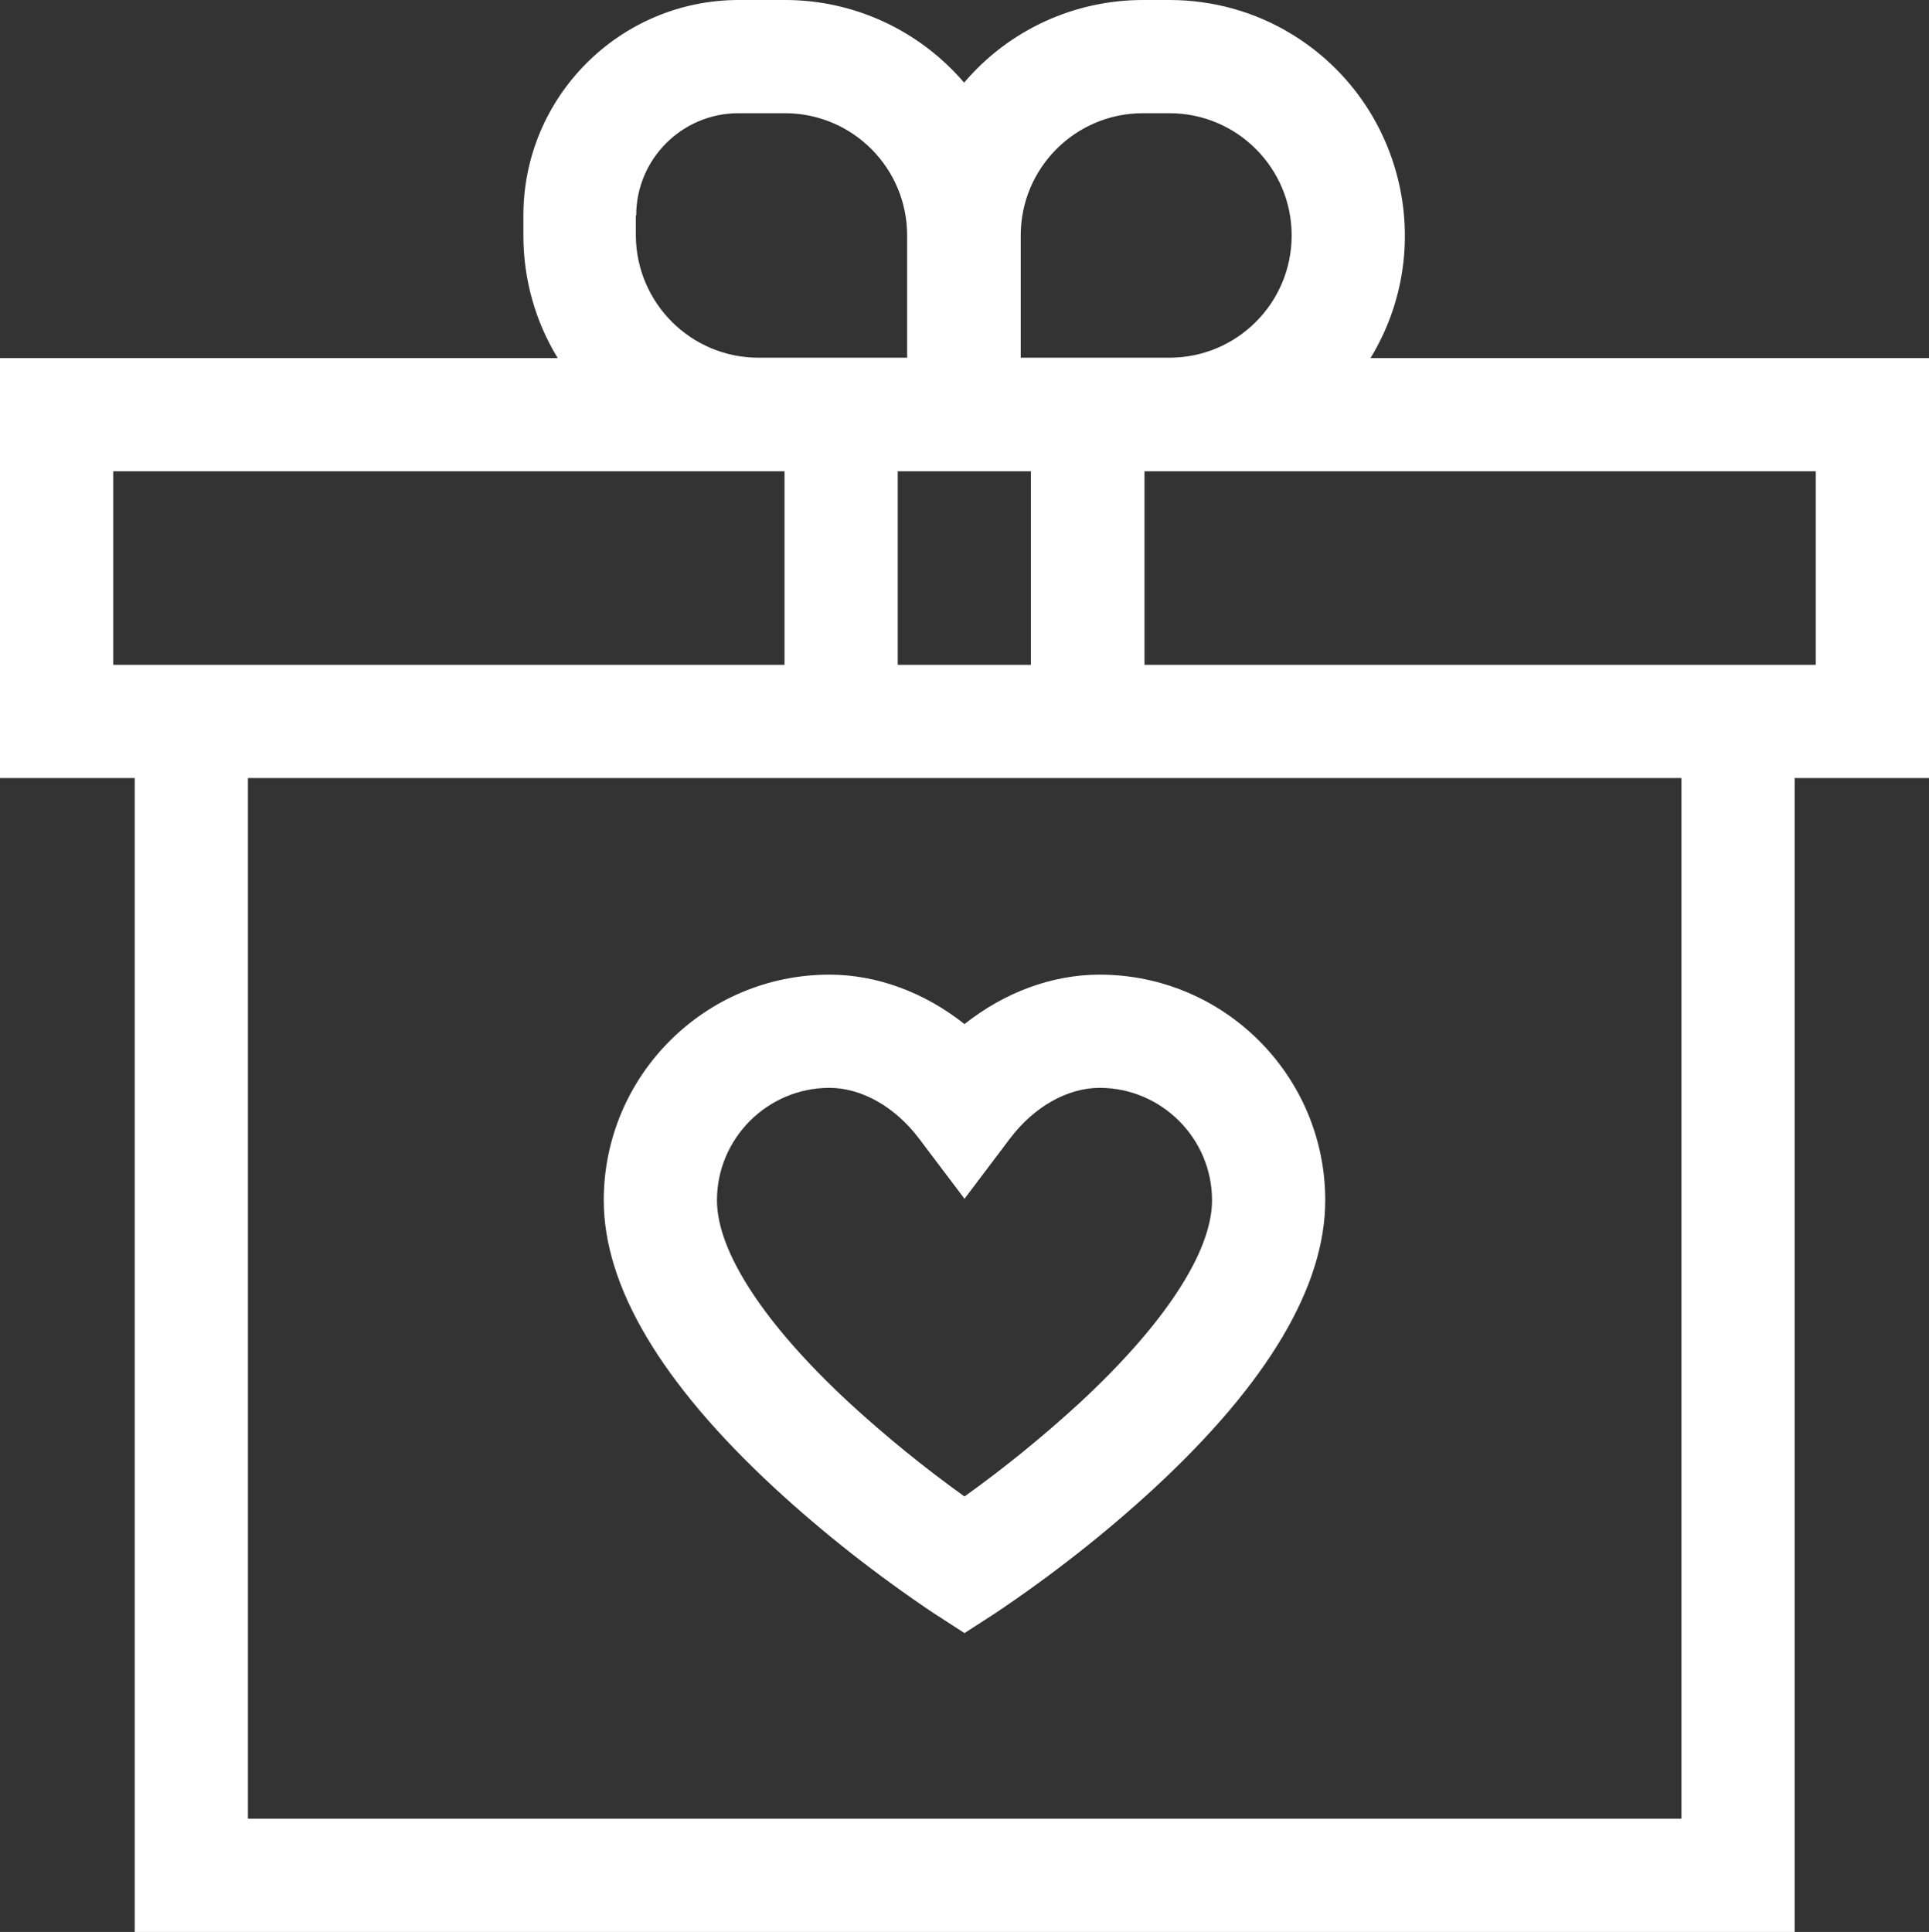
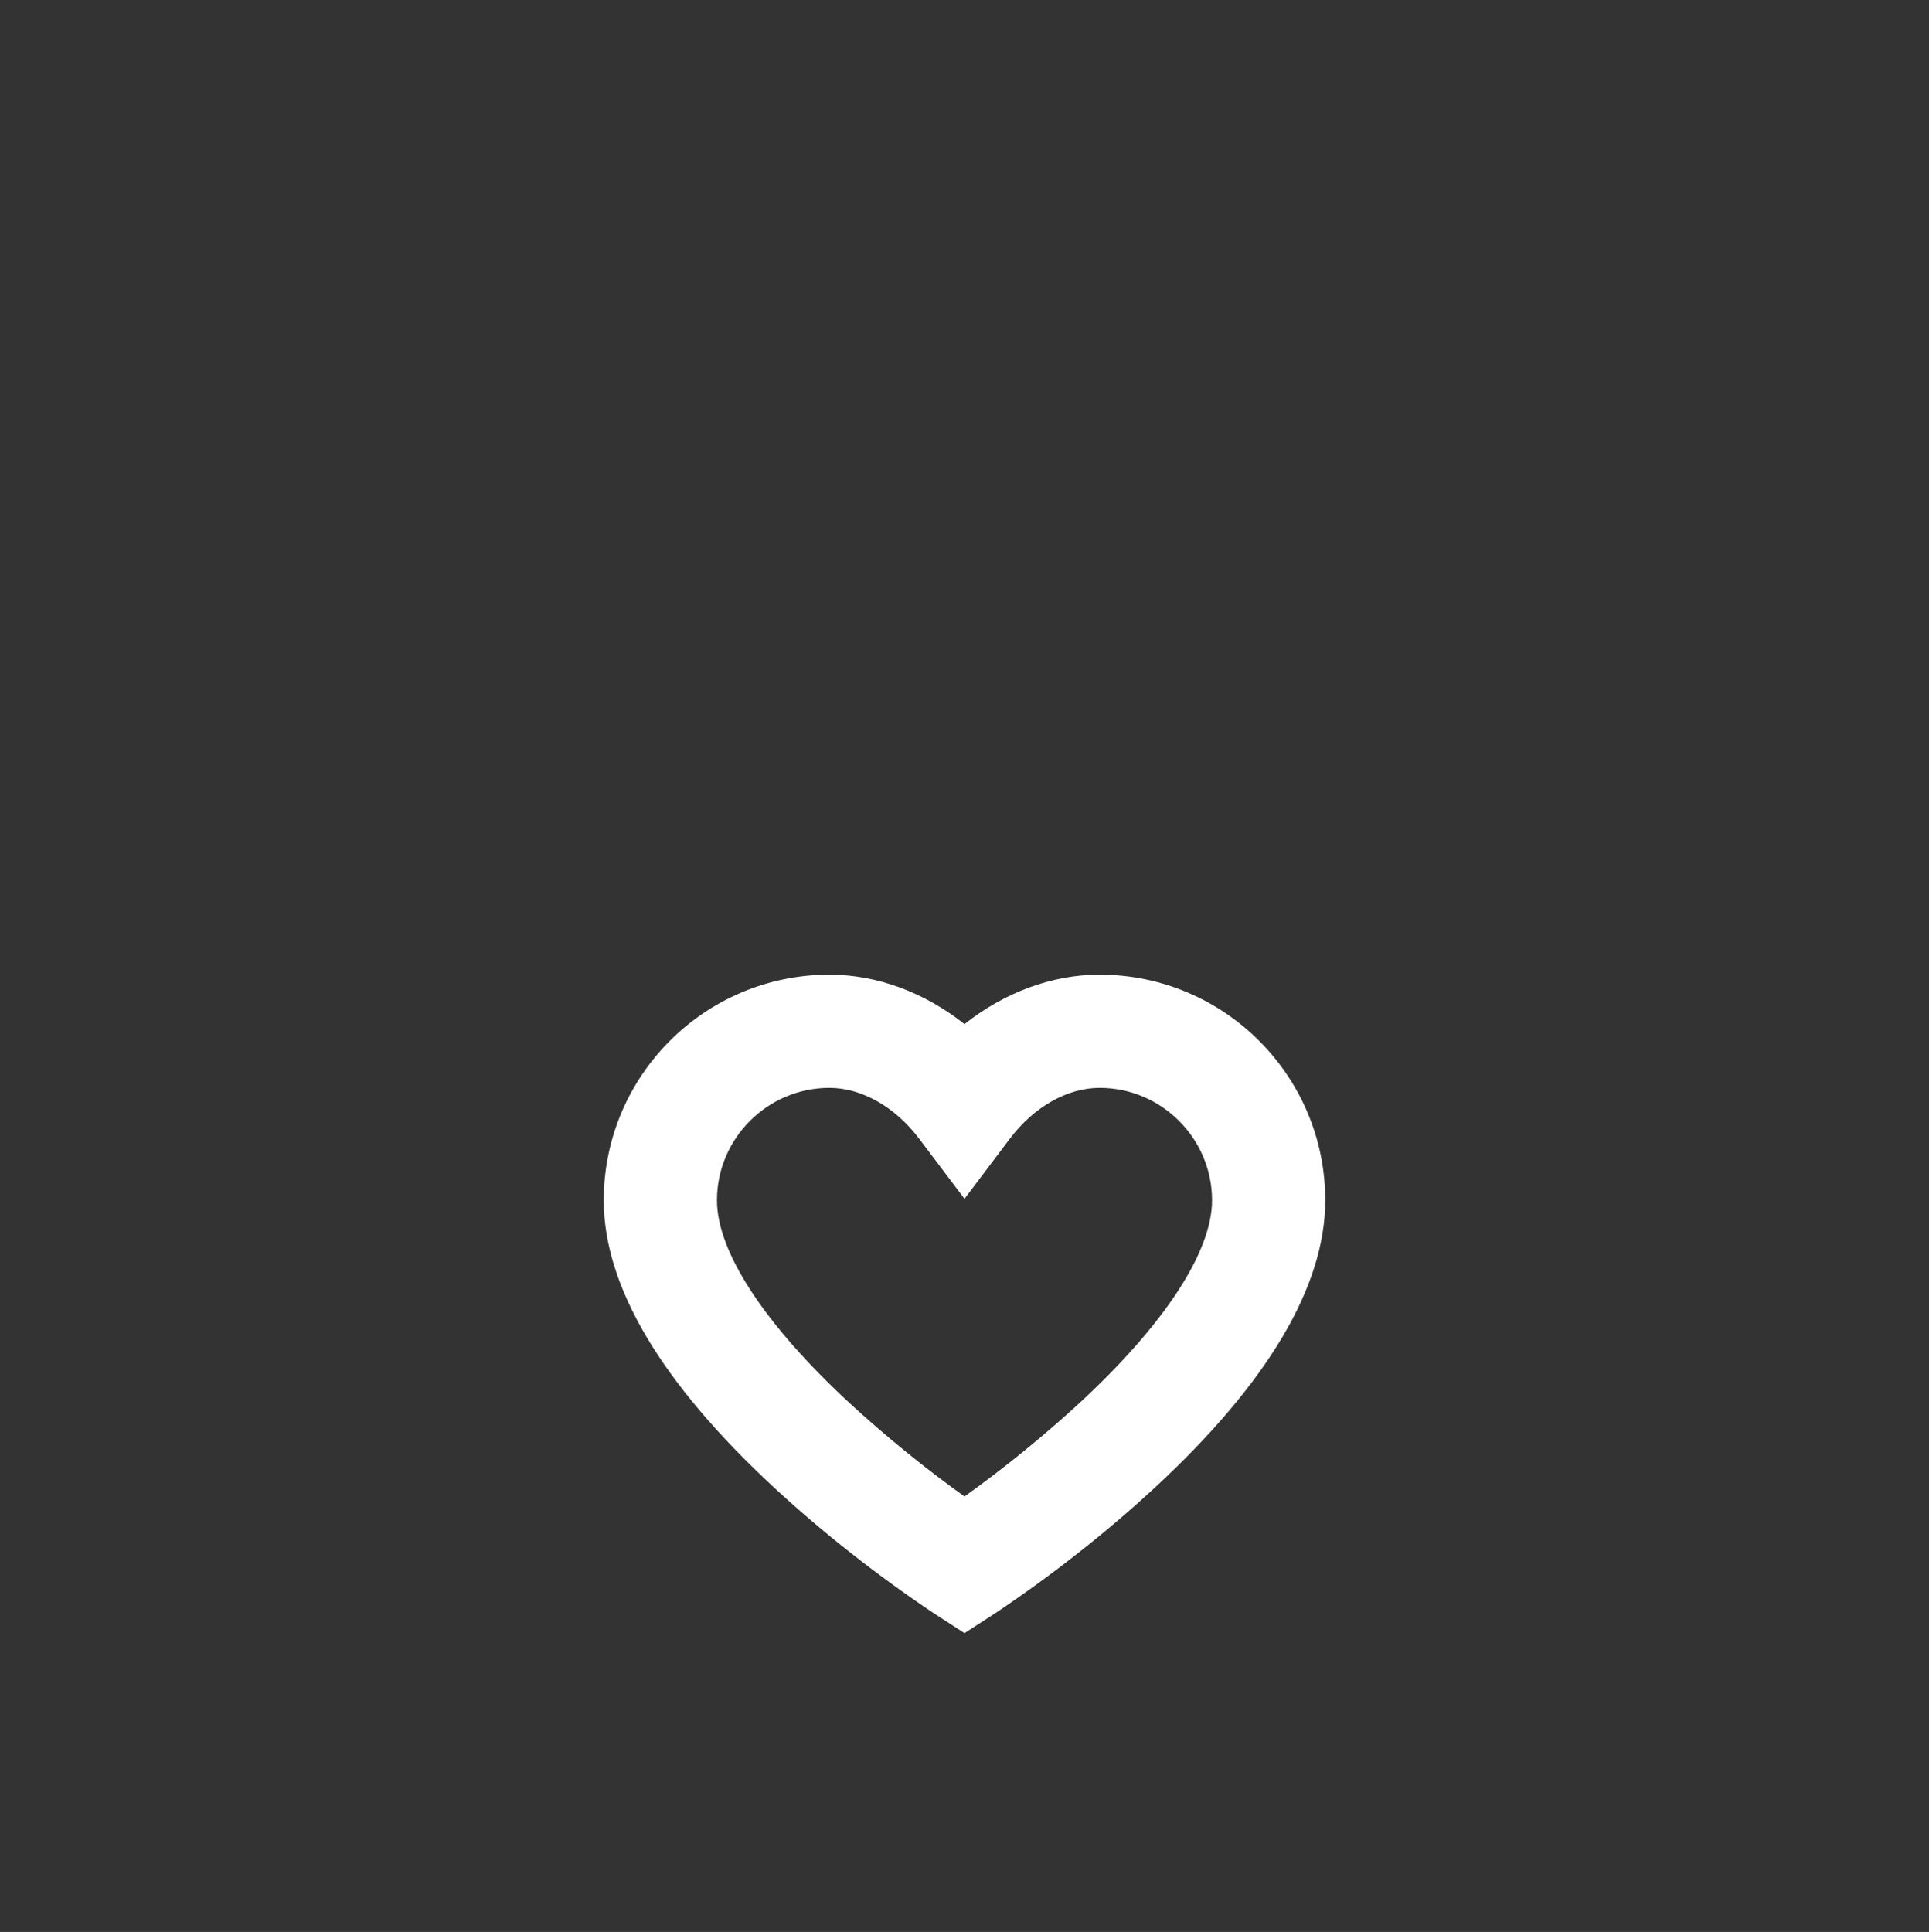
<svg xmlns="http://www.w3.org/2000/svg" version="1.1" id="Layer_1" x="0px" y="0px" viewBox="0 0 511.2 512" style="enable-background:new 0 0 511.2 512;" xml:space="preserve">
  <rect x="0" y="0" width="511.2" height="512" fill="#333333" stroke="none" />
  <style type="text/css">
	.st0{fill:#FFFFFF;}
</style>
-   <path class="st0" d="M511.2,94.9h-148c17.9-29.4,8.6-67.8-20.8-85.8c-9.8-6-21-9.1-32.5-9.1h-7c-18.3,0-35.6,8-47.4,21.9  C243.6,8,226.3,0,208.1,0h-12.3c-31.5,0-57.1,25.6-57.1,57.1v5.3c0,11.5,3.1,22.7,9.1,32.5H0v111.3h35.7V512h439.9V206.2h35.7V94.9z   M237.9,176.2v-51.3h35.3v51.3H237.9z M302.9,30h7c17.9,0,32.4,14.5,32.4,32.4c0,17.9-14.5,32.4-32.4,32.4h-39.4V62.4  C270.5,44.5,285,30,302.9,30z M168.6,57.1c0-15,12.2-27.1,27.1-27.1h12.3c17.9,0,32.4,14.5,32.4,32.4v32.4h-39.4  c-17.9,0-32.4-14.5-32.5-32.4V57.1z M30,124.9h177.9v51.3H30V124.9z M445.5,482H65.7V206.2h379.9V482z M481.2,176.2H303.3v-51.3  h177.9V176.2z" />
  <path class="st0" d="M205.1,394.2c13.2,12.2,27.4,23.3,42.3,33.3l8.2,5.3l8.2-5.3c14.9-10,29.1-21.1,42.3-33.3  c29.9-27.7,45.1-53.3,45.1-76.1c0-33-26.8-59.8-59.8-59.8c-12.6,0-25.2,4.7-35.8,13.1c-10.6-8.4-23.2-13.1-35.8-13.1  c-33,0-59.8,26.8-59.8,59.8C160,340.9,175.2,366.5,205.1,394.2L205.1,394.2z M219.8,288.3c8.5,0,17.4,5,23.8,13.5l12,15.9l12-15.9  c6.4-8.5,15.3-13.5,23.8-13.5c16.4,0,29.8,13.4,29.8,29.8c0,13.6-12.5,32.8-35.2,53.8c-9.6,8.8-19.8,17.1-30.4,24.7  c-10.6-7.6-20.8-15.9-30.4-24.7c-22.7-21-35.2-40.2-35.2-53.8C190,301.7,203.4,288.3,219.8,288.3z" />
</svg>